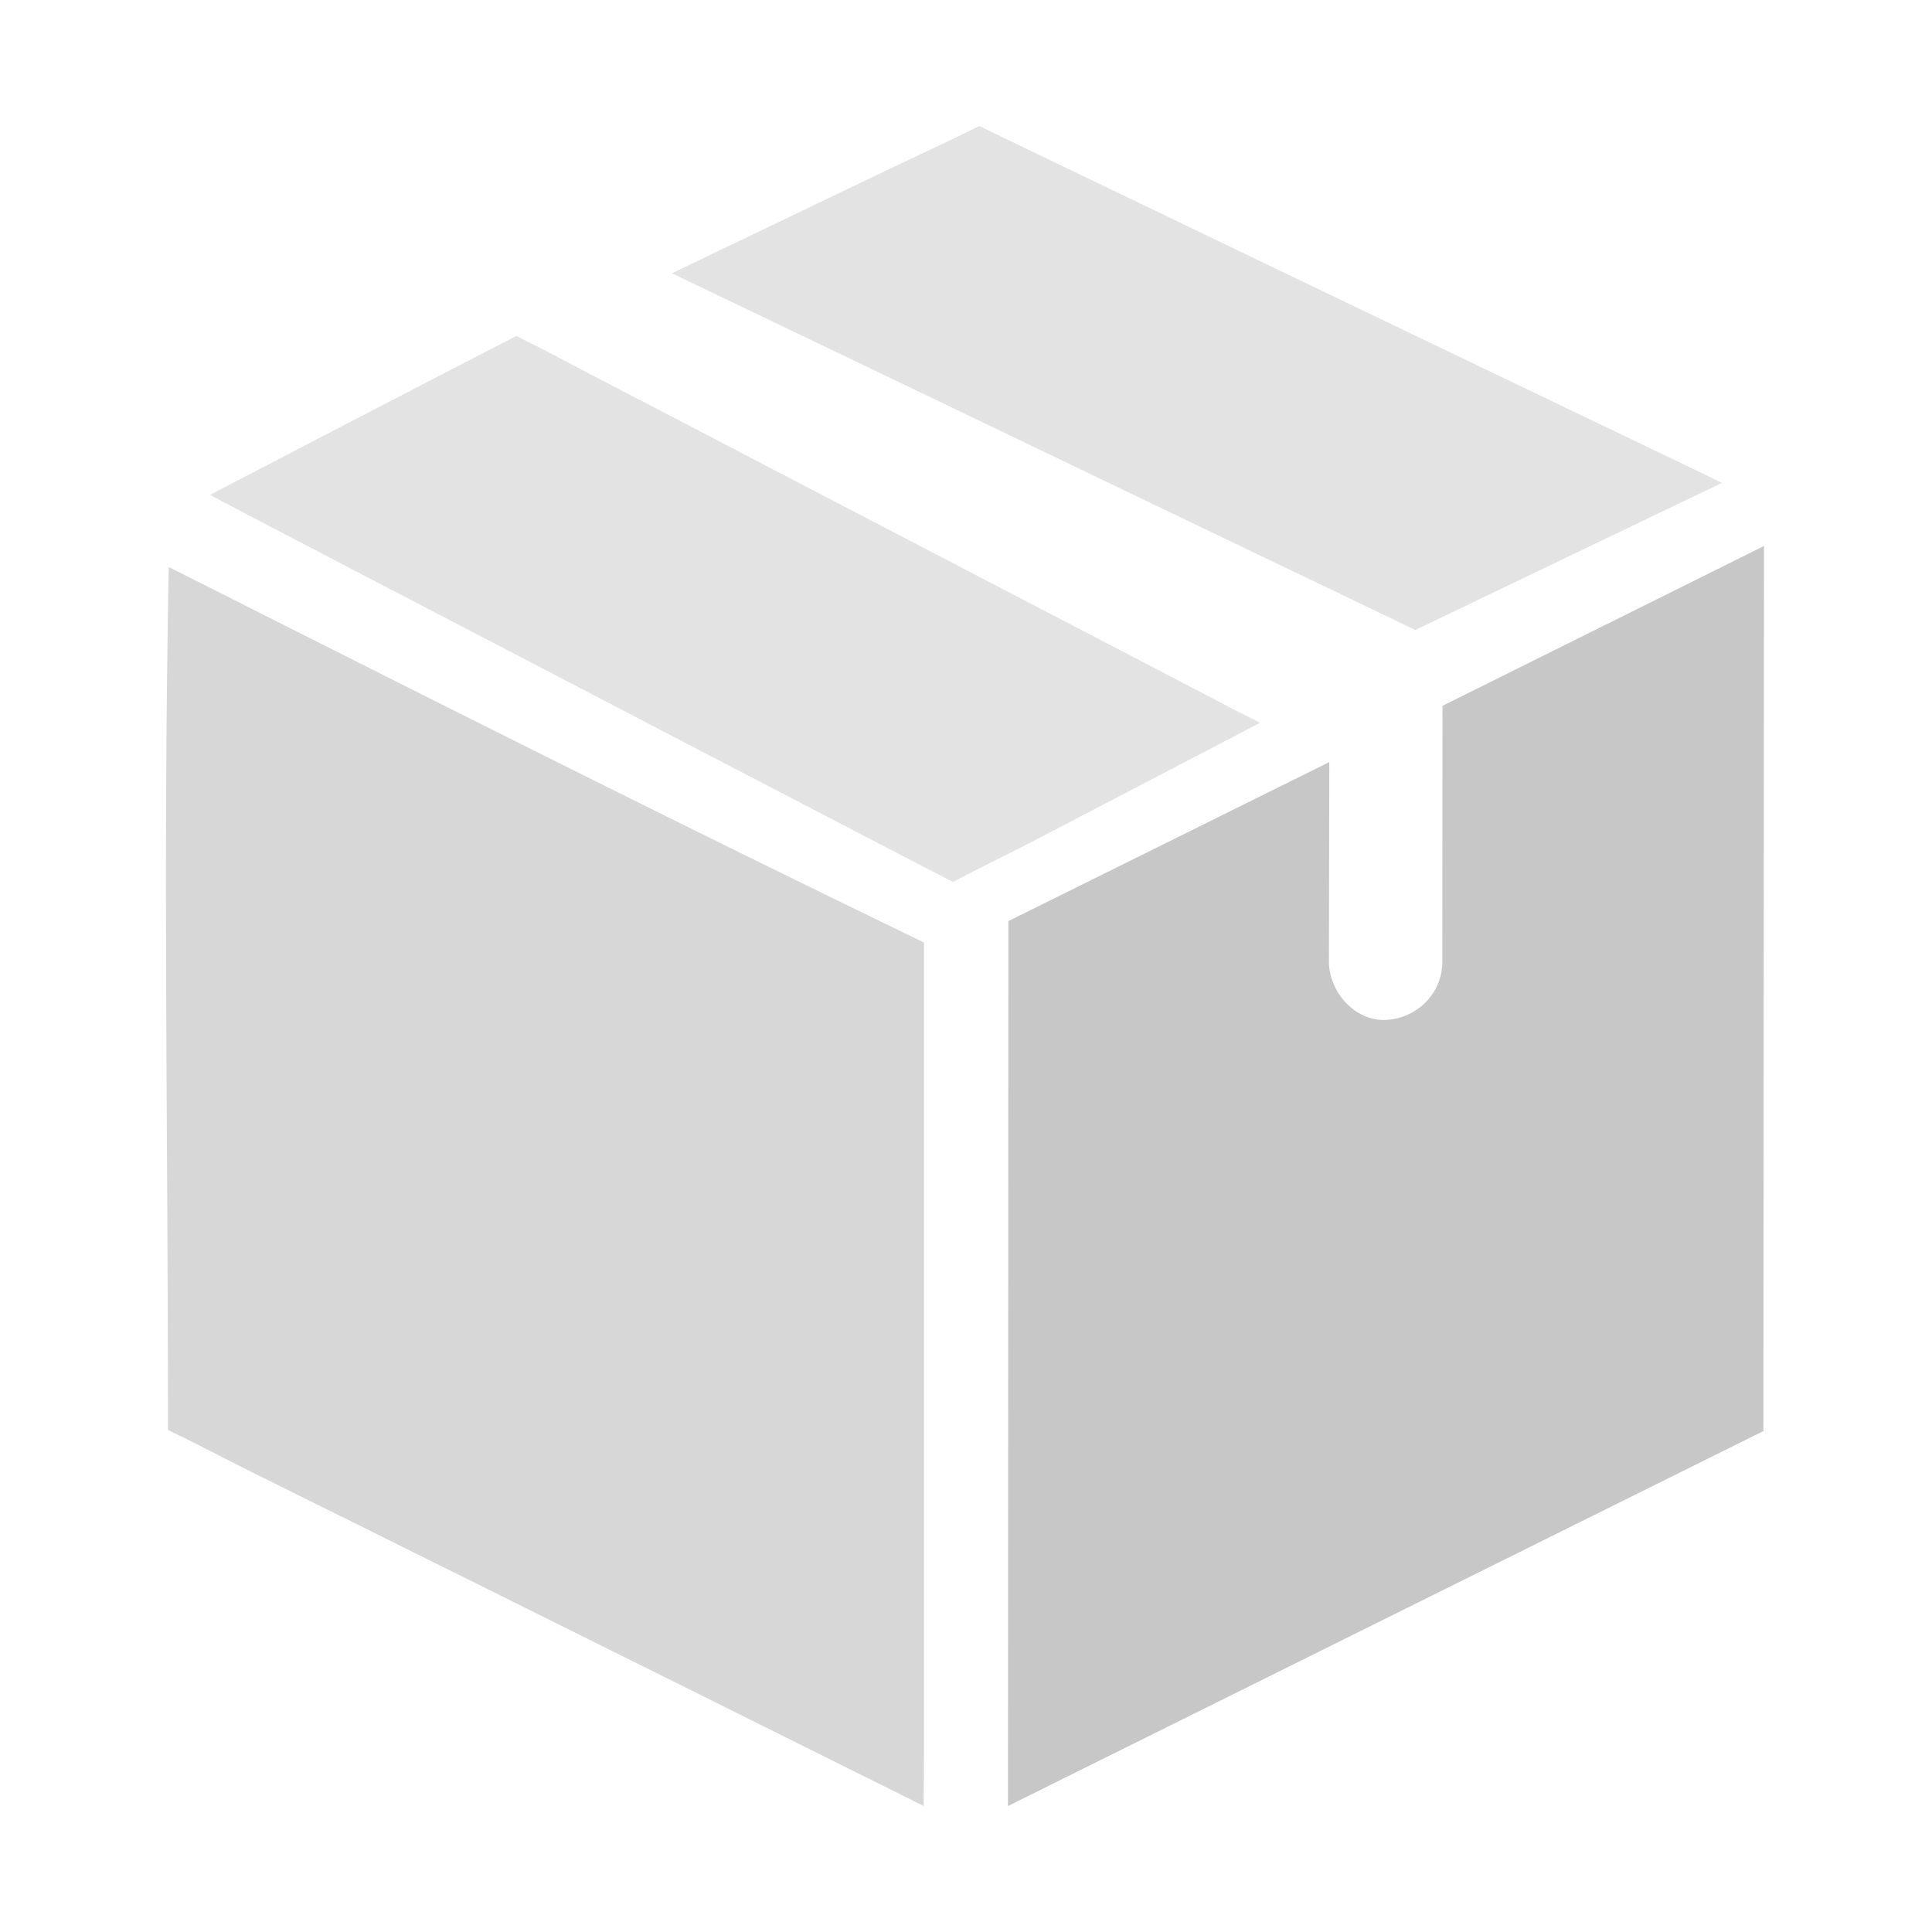
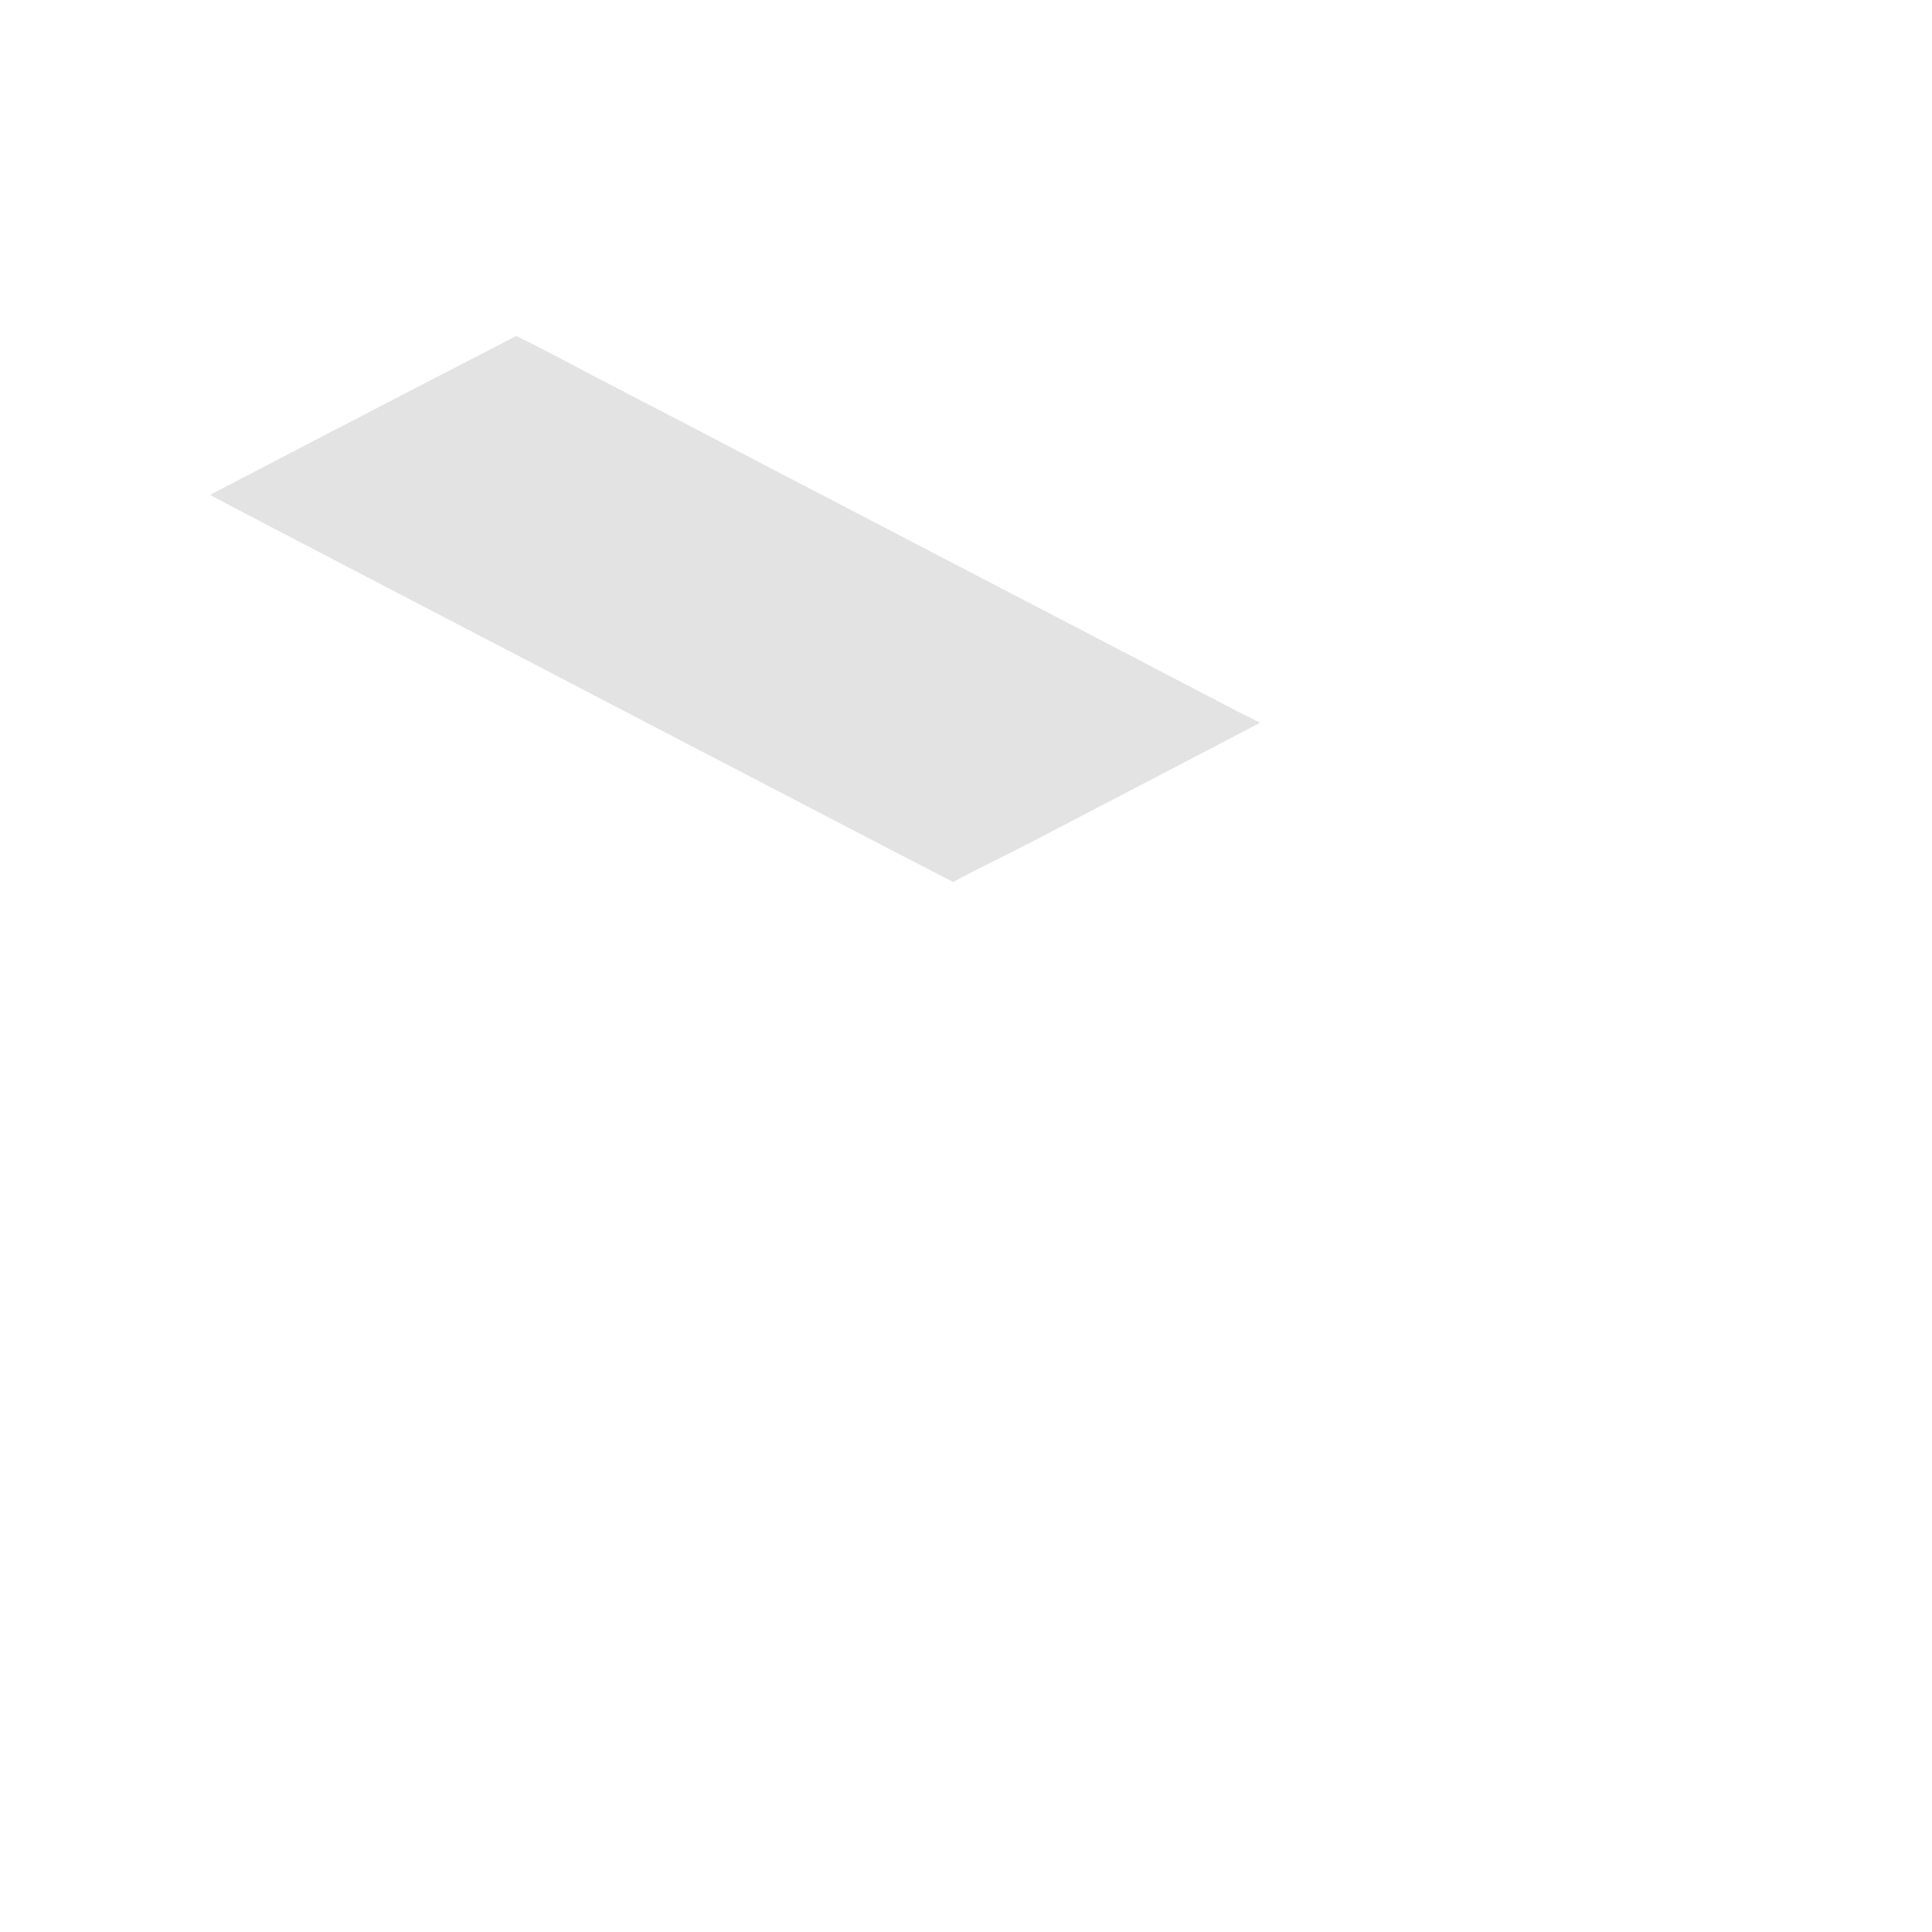
<svg xmlns="http://www.w3.org/2000/svg" width="46" height="46" viewBox="0 0 46 46" fill="none">
  <path d="M30 17.209C29.874 17.277 29.748 17.34 29.622 17.408C27.976 18.265 26.331 19.126 24.685 19.983C24.024 20.328 23.354 20.645 22.693 21C22.315 20.805 21.938 20.611 21.564 20.416C21.439 20.353 21.313 20.285 21.187 20.221C19.86 19.53 18.529 18.839 17.203 18.148C16.96 18.021 16.717 17.895 16.47 17.768C15.993 17.52 15.517 17.272 15.045 17.024C13.619 16.279 12.19 15.539 10.764 14.794C9.119 13.938 7.473 13.081 5.827 12.22C5.805 12.205 5.778 12.195 5.755 12.181C5.679 12.142 5.607 12.103 5.531 12.064C5.351 11.972 5.175 11.874 5 11.782C5.112 11.723 5.225 11.665 5.337 11.607C6.911 10.784 8.485 9.971 10.059 9.153C10.805 8.764 11.547 8.389 12.293 8C12.891 8.292 13.494 8.613 14.092 8.93C15.665 9.747 17.239 10.565 18.808 11.387C20.71 12.38 22.617 13.368 24.519 14.361C26.165 15.218 27.815 16.075 29.46 16.936C29.64 17.024 29.82 17.116 30 17.209L30 17.209Z" fill="#E3E3E3" />
-   <path d="M41 11.498C40.883 11.552 40.771 11.61 40.654 11.664C40.649 11.664 40.645 11.669 40.64 11.669C39.072 12.421 35.926 13.93 35.926 13.93L33.697 15C33.697 15 32.47 14.409 31.9 14.136C30.327 13.384 28.754 12.627 27.186 11.875C25.285 10.961 23.379 10.048 21.478 9.134C19.833 8.346 18.184 7.554 16.539 6.766C16.36 6.681 16.18 6.591 16 6.506C16.126 6.448 16.247 6.385 16.373 6.327C18.018 5.539 19.667 4.746 21.312 3.958C21.977 3.64 22.656 3.331 23.316 3C23.815 3.242 24.314 3.484 24.808 3.721C26.381 4.473 27.954 5.234 29.522 5.987C31.423 6.9 33.329 7.813 35.23 8.727C36.874 9.515 38.524 10.307 40.169 11.095C40.447 11.23 40.721 11.364 41 11.498C40.995 11.498 40.995 11.498 41 11.498L41 11.498Z" fill="#E3E3E3" />
-   <path d="M22 41.617C22 42.077 21.995 42.541 21.991 43C21.788 42.898 21.59 42.8 21.388 42.698C19.813 41.919 18.238 41.13 16.668 40.35C14.764 39.404 12.856 38.457 10.953 37.51C9.306 36.694 7.654 35.872 6.007 35.056C5.341 34.726 4.675 34.369 4 34.049C4 27.036 3.879 20.512 4.018 13.5C9.993 16.515 15.975 19.528 22 22.442L22 41.617Z" fill="#D7D7D7" />
-   <path d="M24.009 21.931L31.65 18.145C31.65 18.145 31.641 22.623 31.641 22.892C31.641 23.62 32.262 24.316 32.991 24.284C33.724 24.251 34.341 23.671 34.341 22.892C34.341 21.013 34.345 16.805 34.345 16.805L42 13L41.986 34.073L24 43L24.009 21.931Z" fill="#C7C7C7" />
</svg>